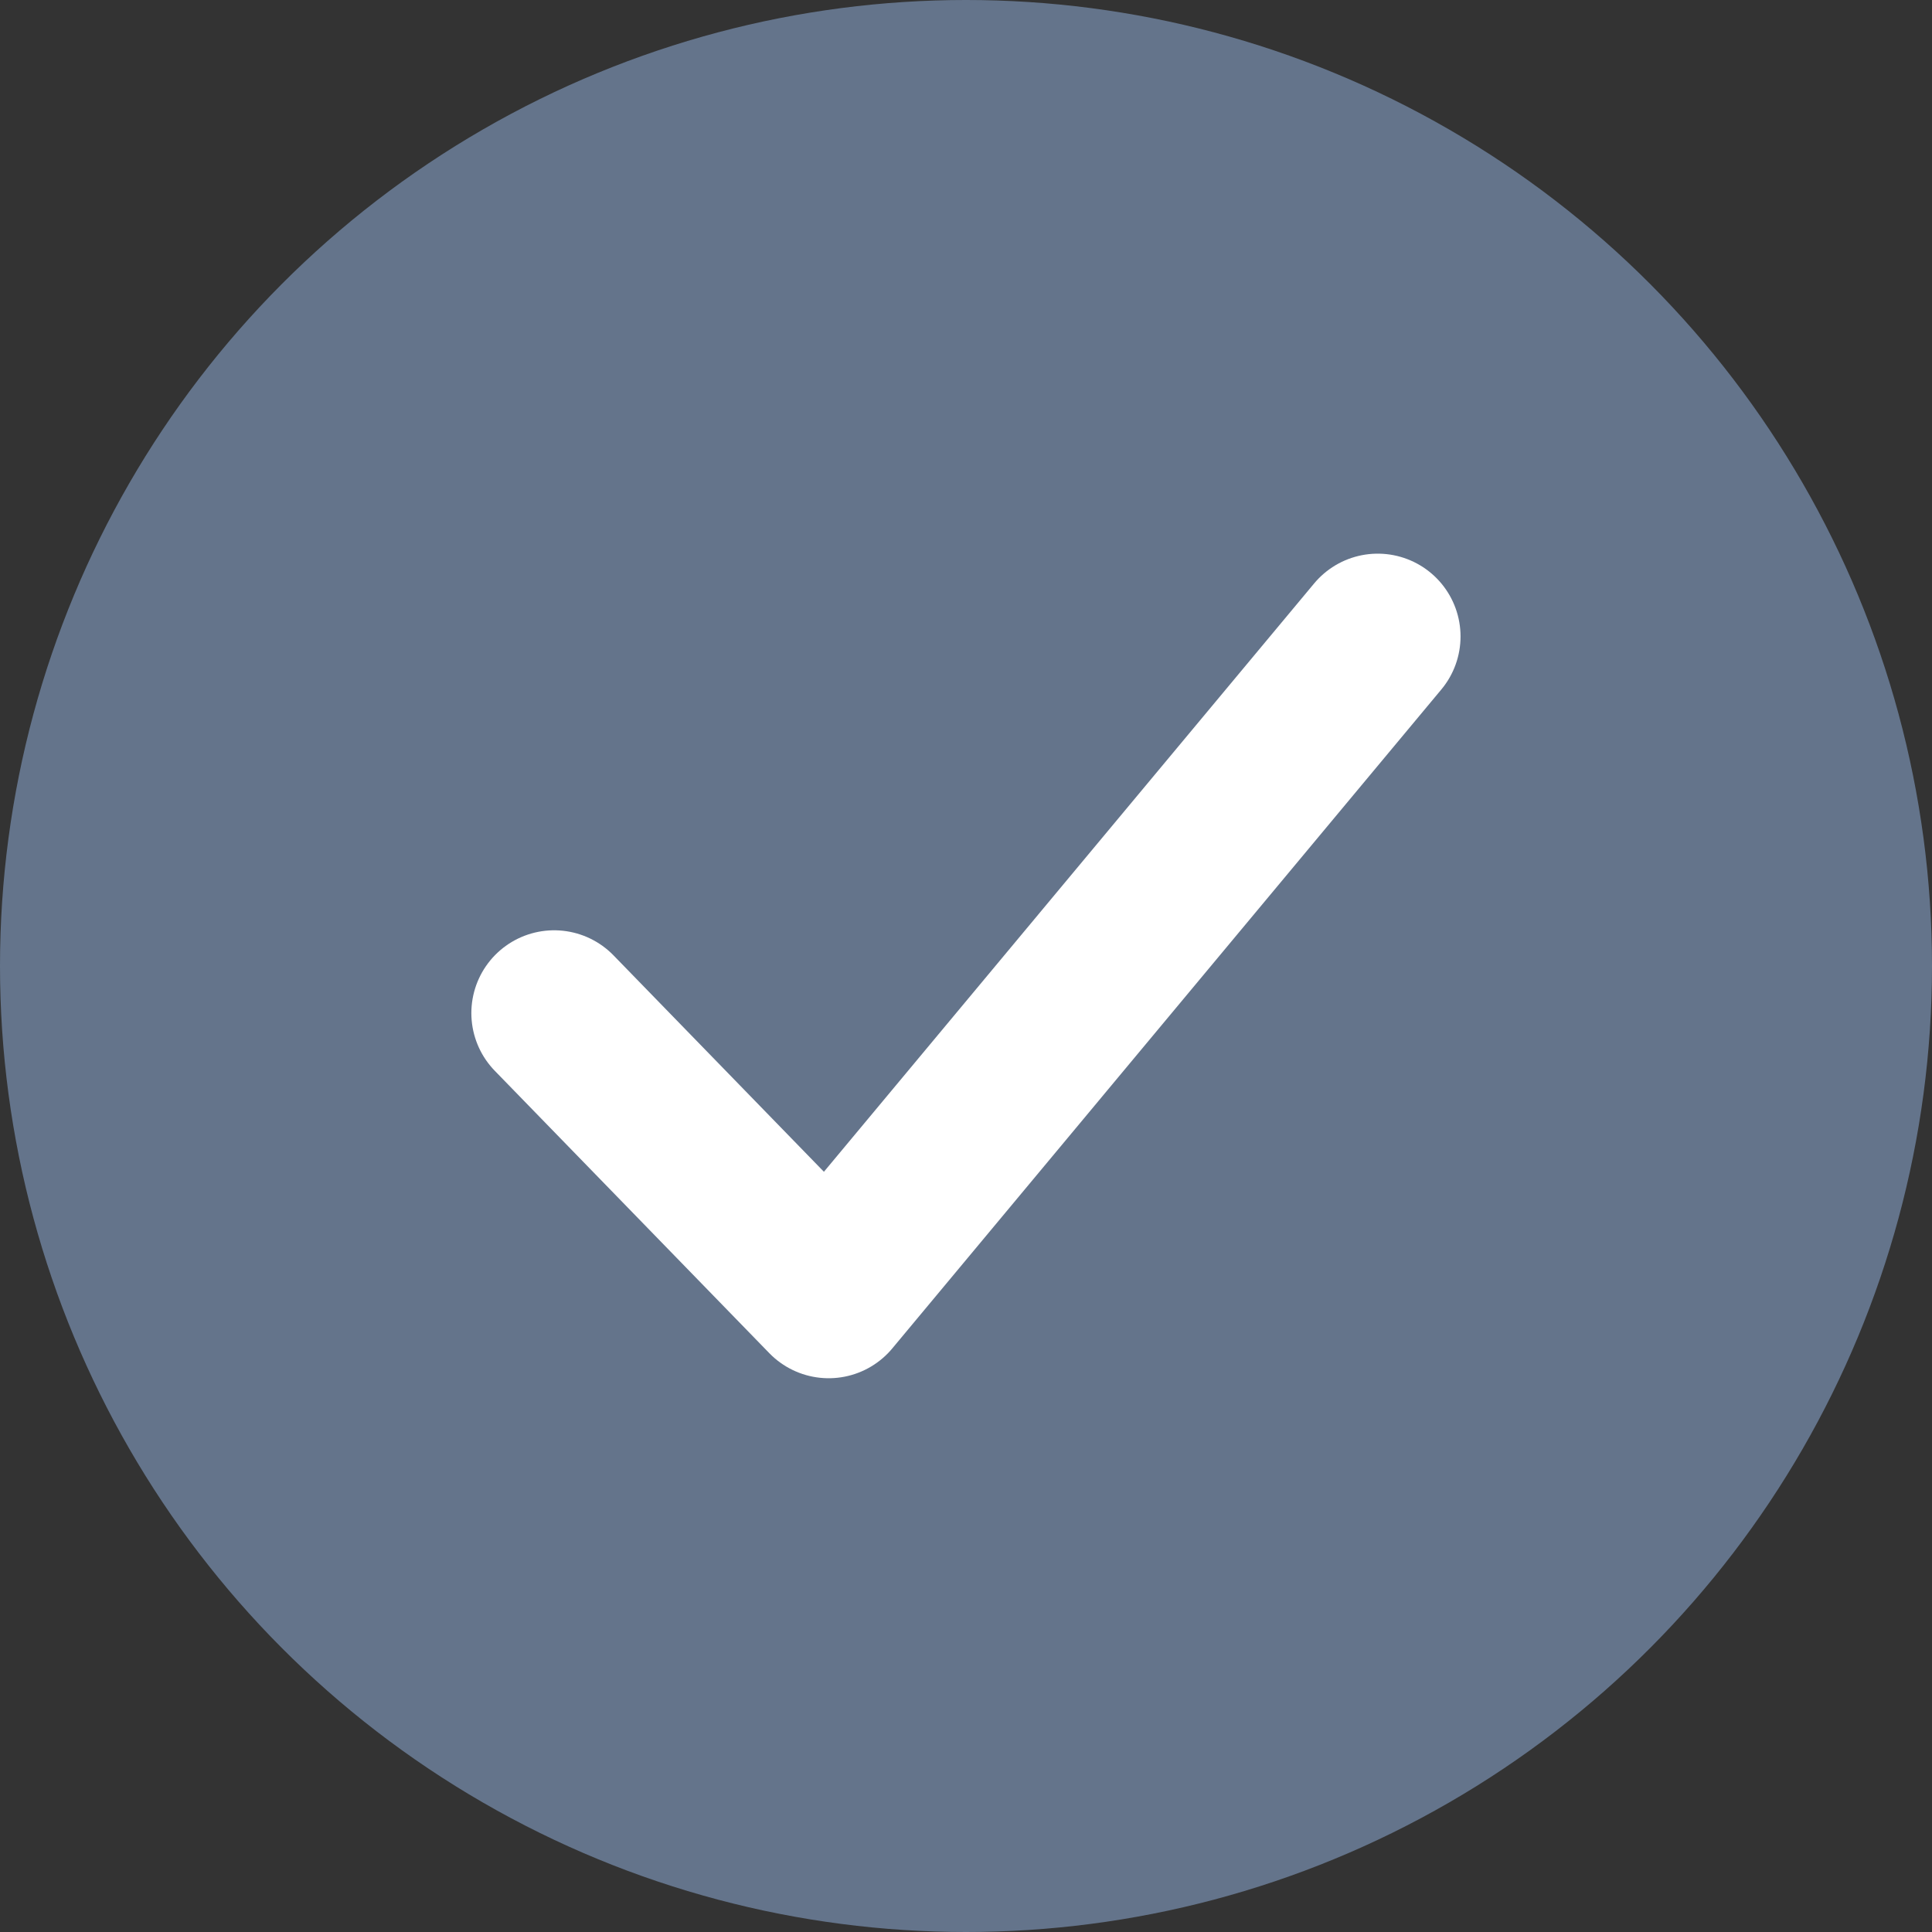
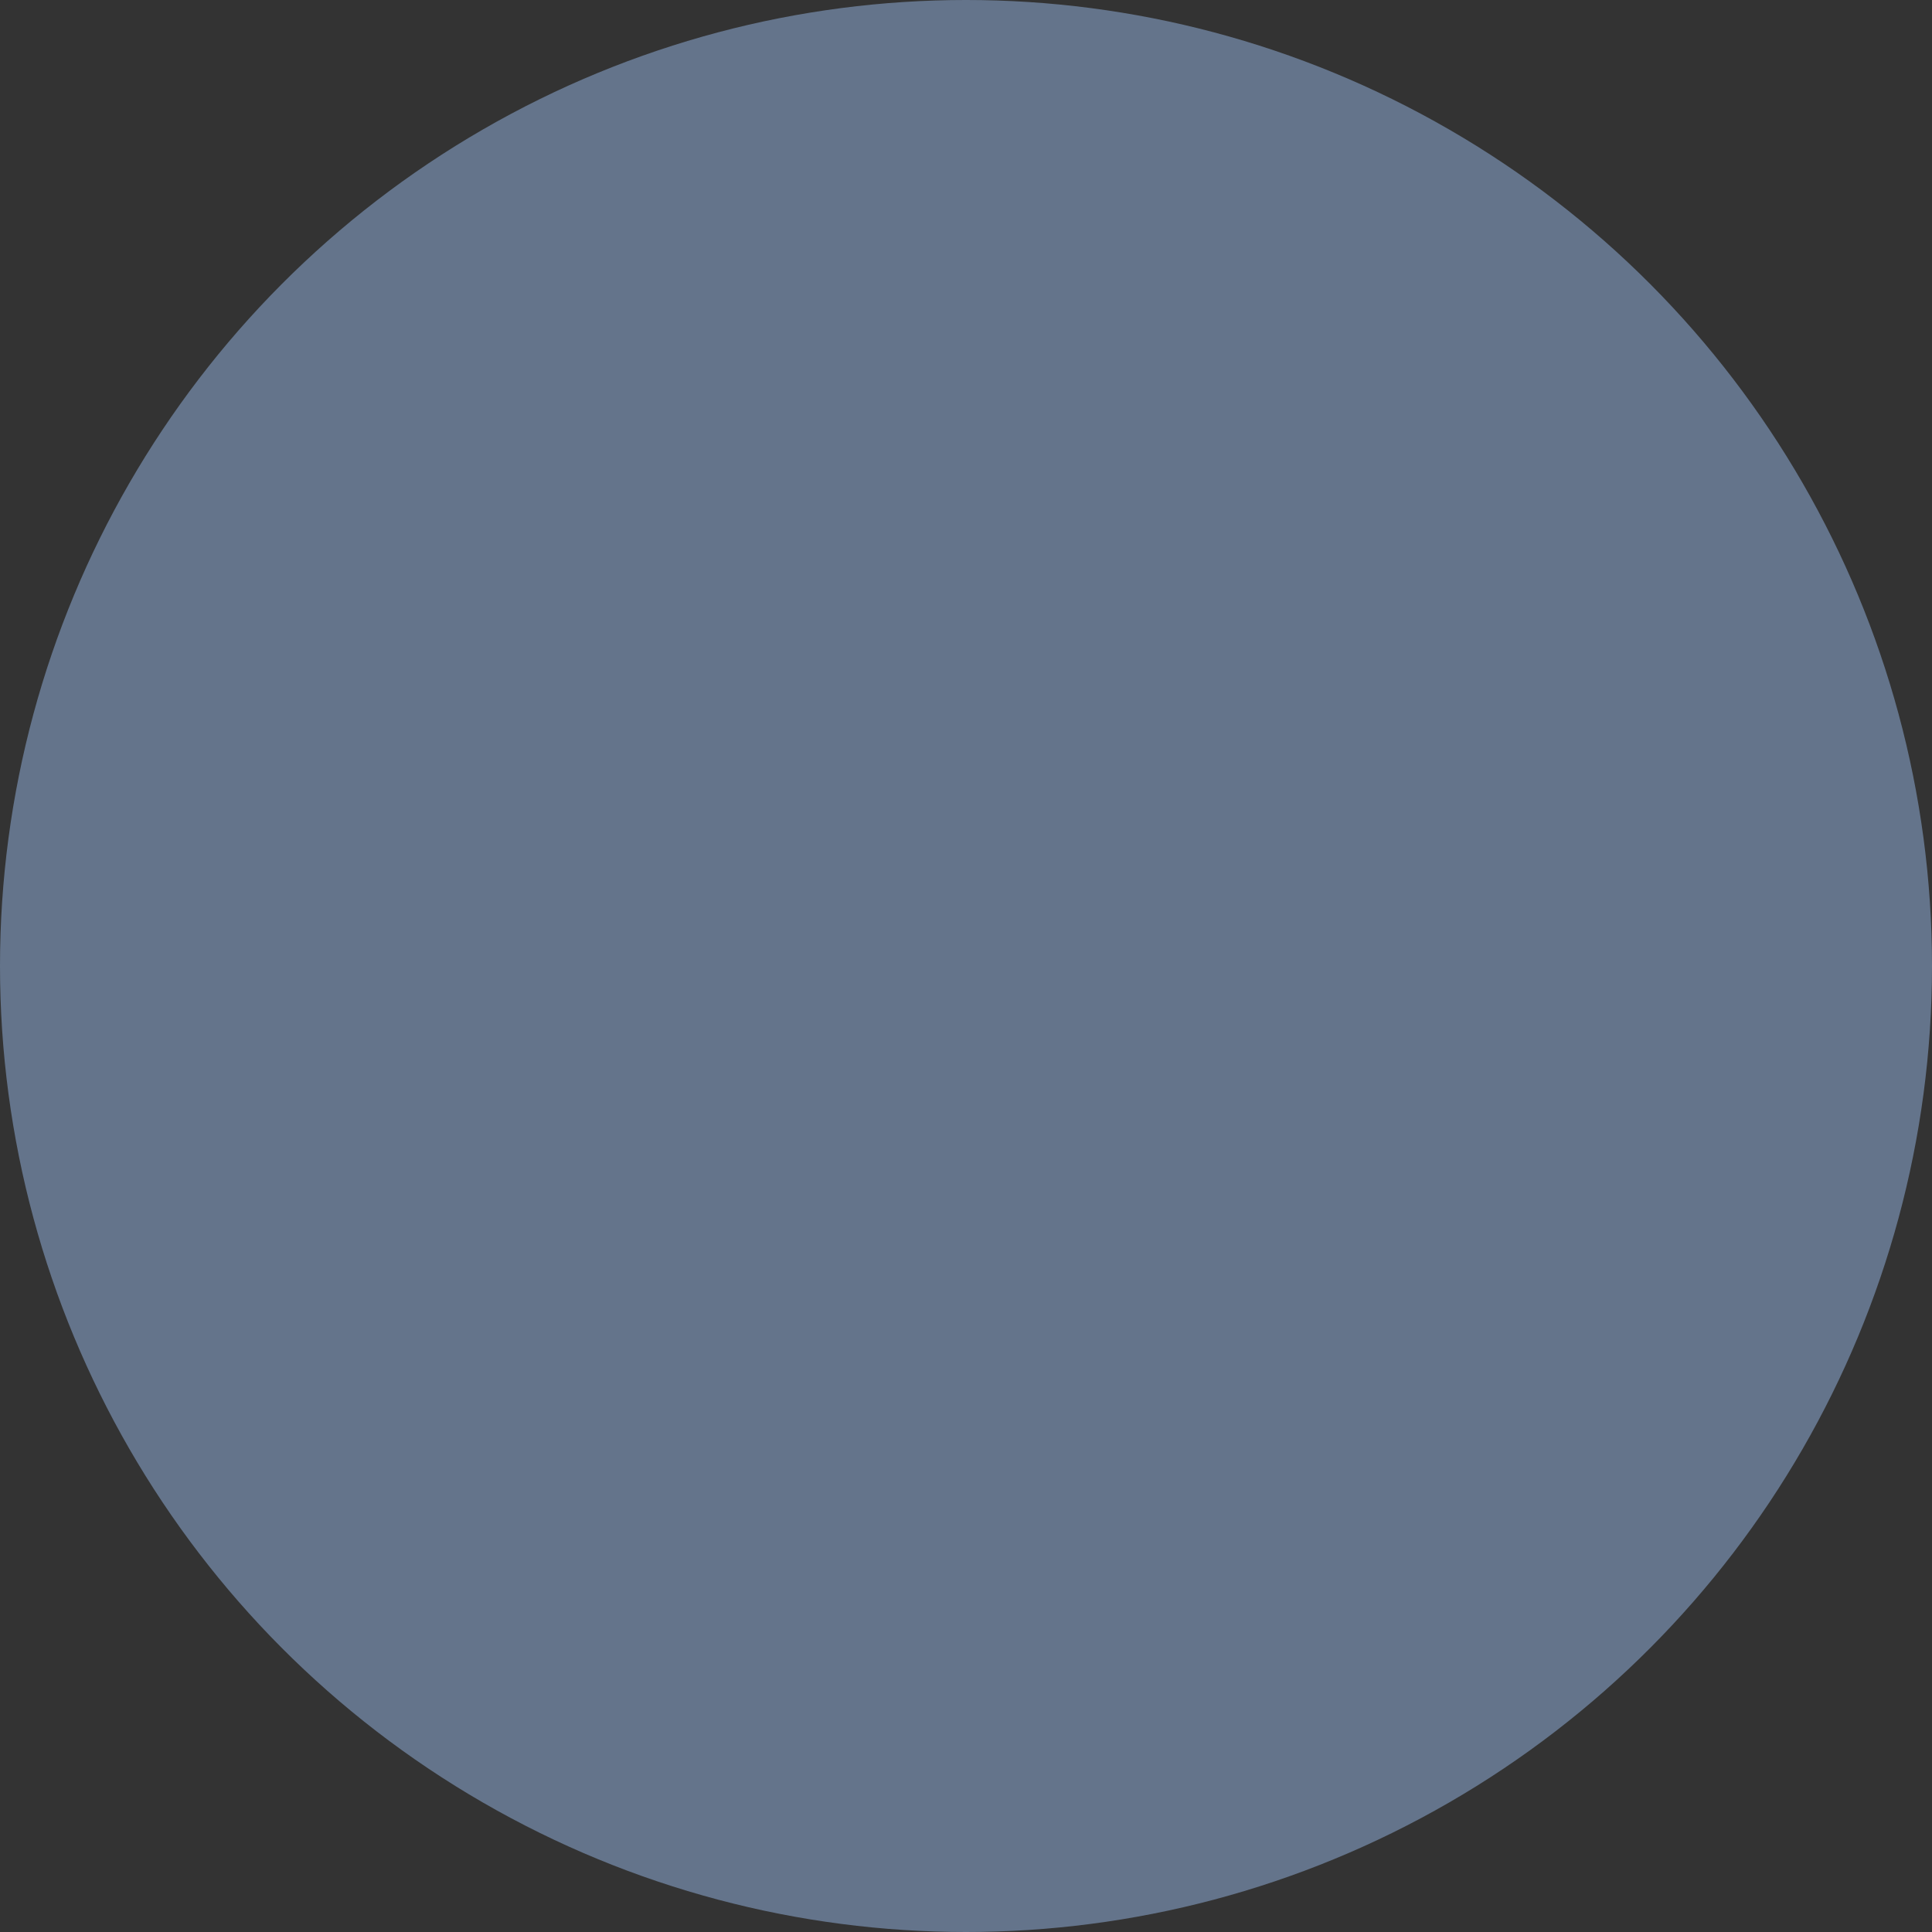
<svg xmlns="http://www.w3.org/2000/svg" xmlns:ns1="http://sodipodi.sourceforge.net/DTD/sodipodi-0.dtd" xmlns:ns2="http://www.inkscape.org/namespaces/inkscape" width="30" height="30" viewBox="0 0 35 35" version="1.1" id="svg1" ns1:docname="purple-tick.svg" ns2:version="1.4 (86a8ad7, 2024-10-11)">
  <rect x="0" y="0" width="35" height="35" fill="#333333" stroke="none" />
  <defs id="defs1" />
  <ns1:namedview id="namedview1" pagecolor="#ffffff" bordercolor="#000000" borderopacity="0.25" ns2:showpageshadow="2" ns2:pageopacity="0.0" ns2:pagecheckerboard="0" ns2:deskcolor="#d1d1d1" ns2:zoom="24.81" ns2:cx="15.014107" ns2:cy="10.25796" ns2:window-width="1920" ns2:window-height="1057" ns2:window-x="-8" ns2:window-y="-8" ns2:window-maximized="1" ns2:current-layer="svg1" />
  <g id="Group_5470" data-name="Group 5470" transform="translate(-753 -1571)" style="fill:#64748b;fill-opacity:1">
    <circle id="Ellipse_3545" data-name="Ellipse 3545" cx="17.5" cy="17.5" r="17.5" transform="translate(753 1571)" fill="#6b63ff" style="fill:#64748b;fill-opacity:1" />
    <g id="Check" transform="translate(763.039 1582.531)" style="fill:#64748b;fill-opacity:1">
      <g id="Check-2" data-name="Check" style="fill:#64748b;fill-opacity:1">
-         <path id="Path_40703" data-name="Path 40703" d="M328.886,354.885,333.859,360l2.382-2.859,7.565-9.079" transform="translate(-328.886 -348.063)" fill="none" stroke="#fff" stroke-linecap="round" stroke-linejoin="round" stroke-width="3" style="fill:#64748b;fill-opacity:1" />
-       </g>
+         </g>
    </g>
  </g>
</svg>